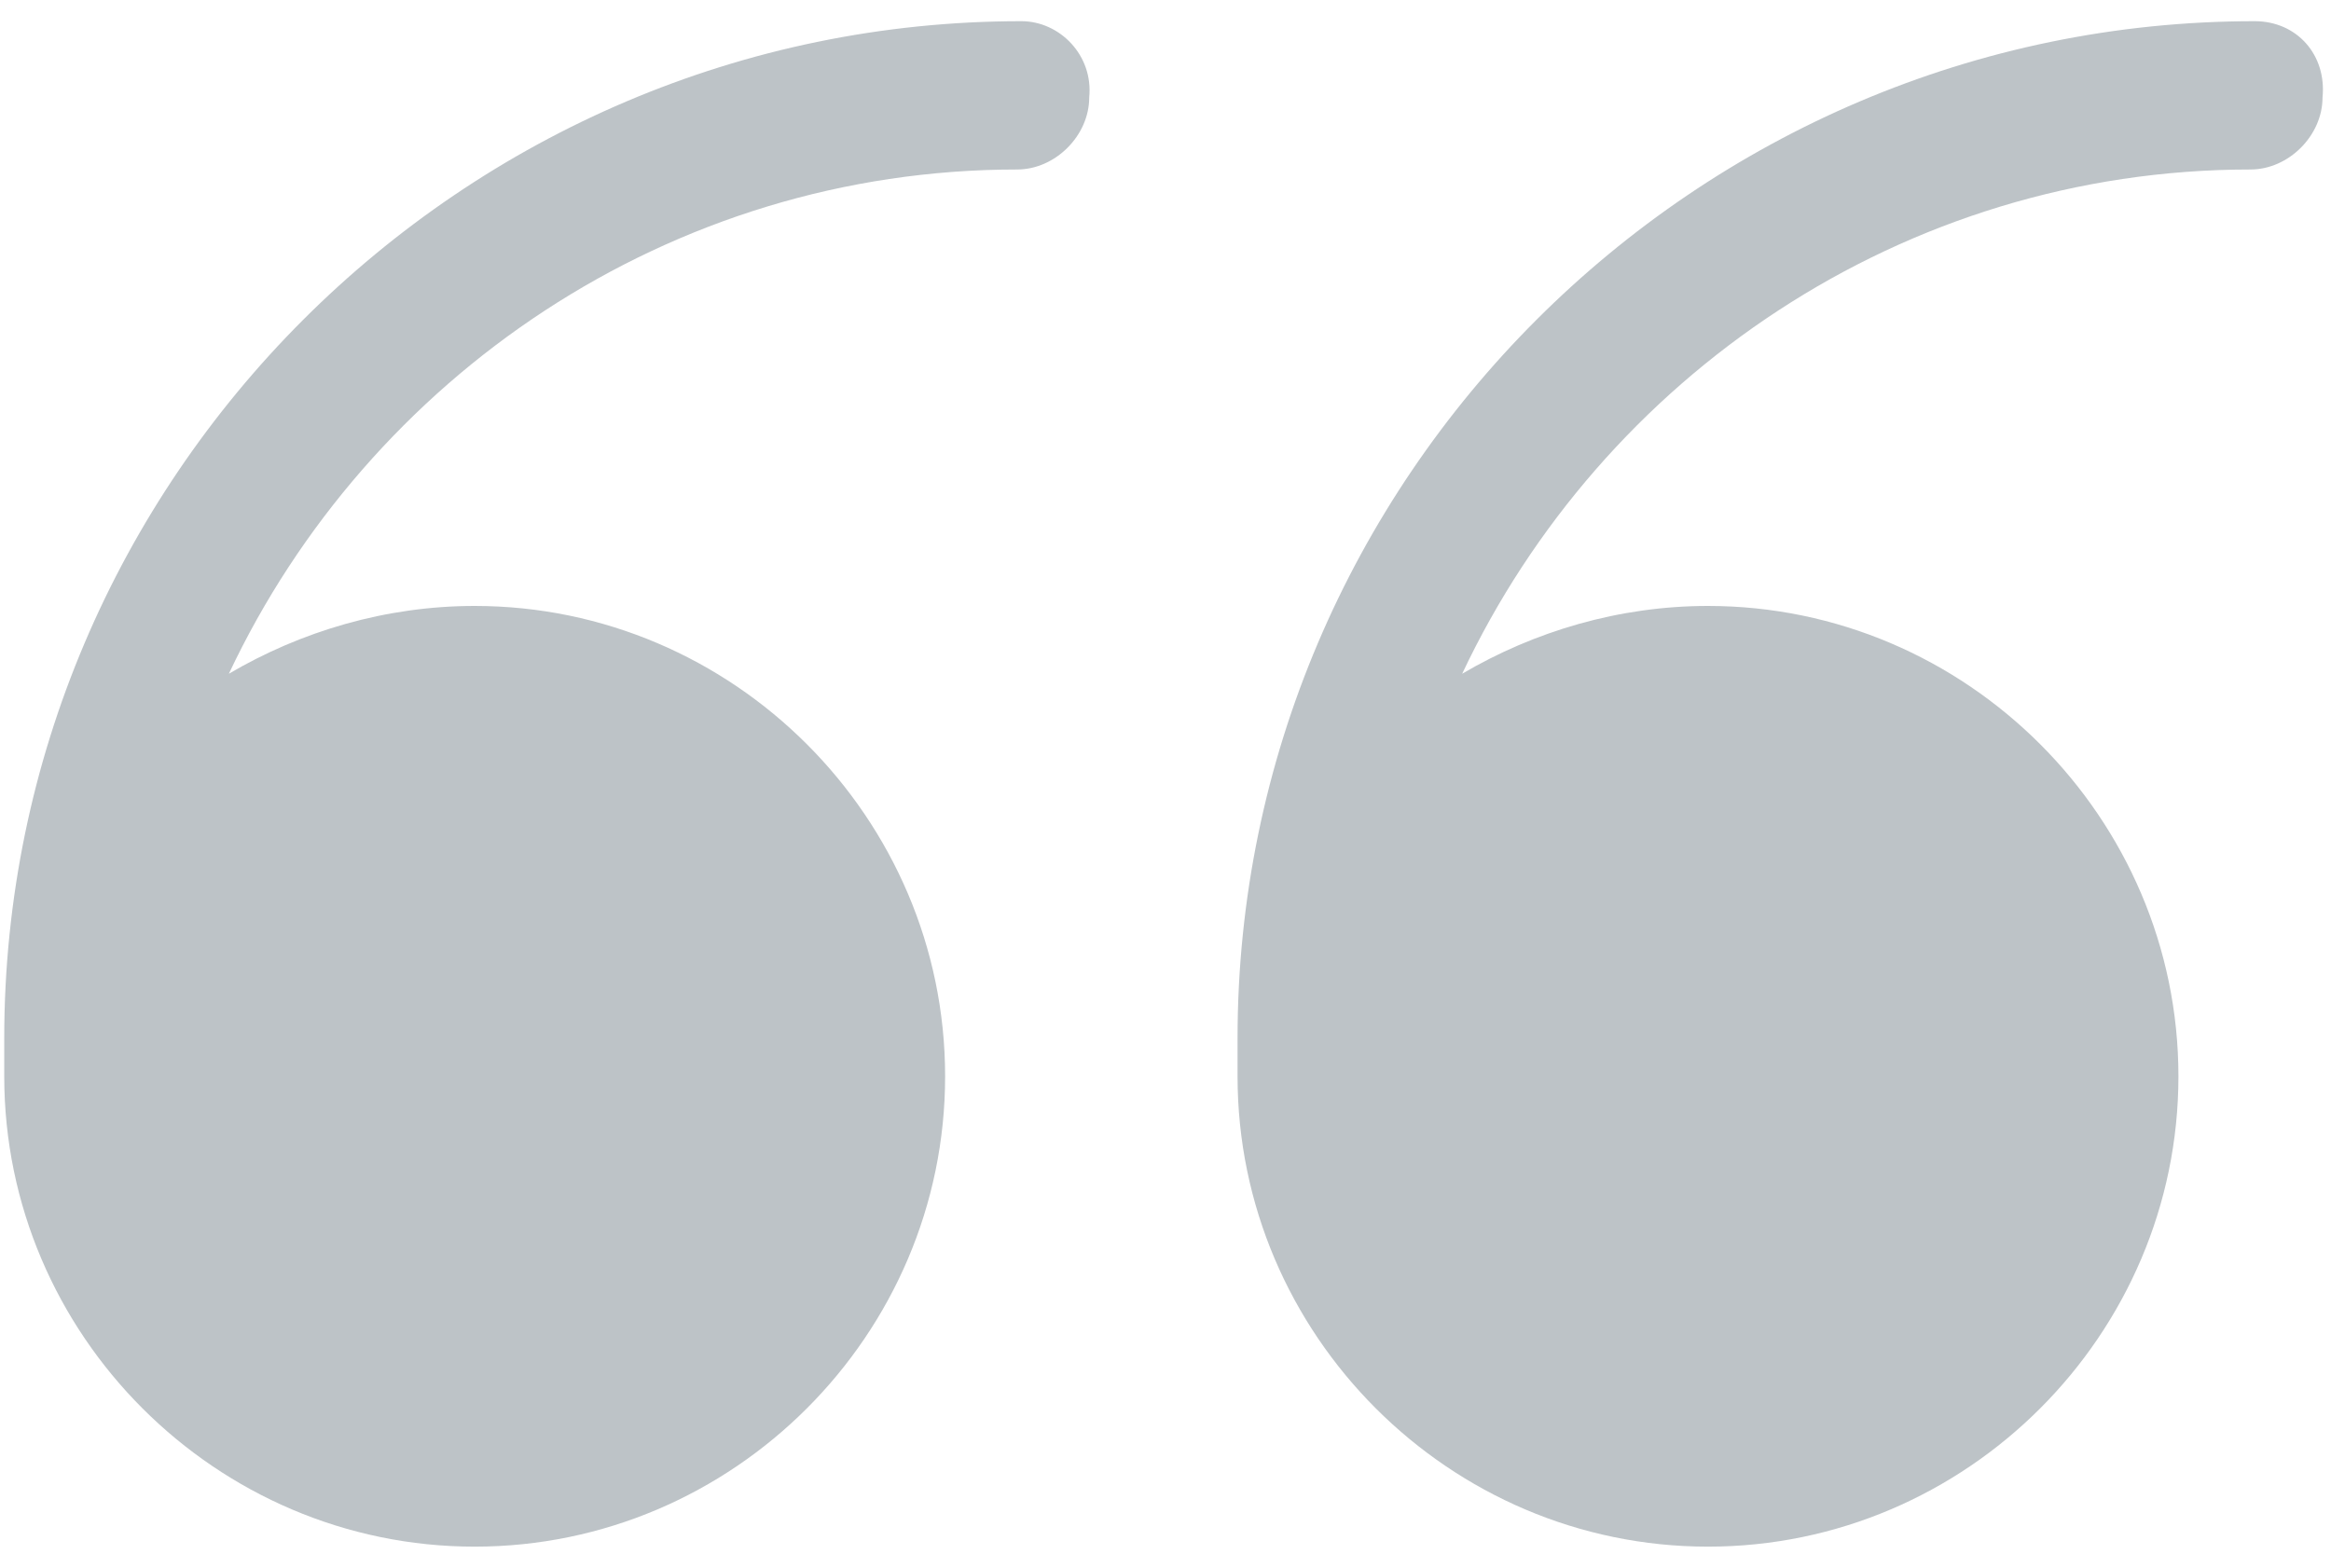
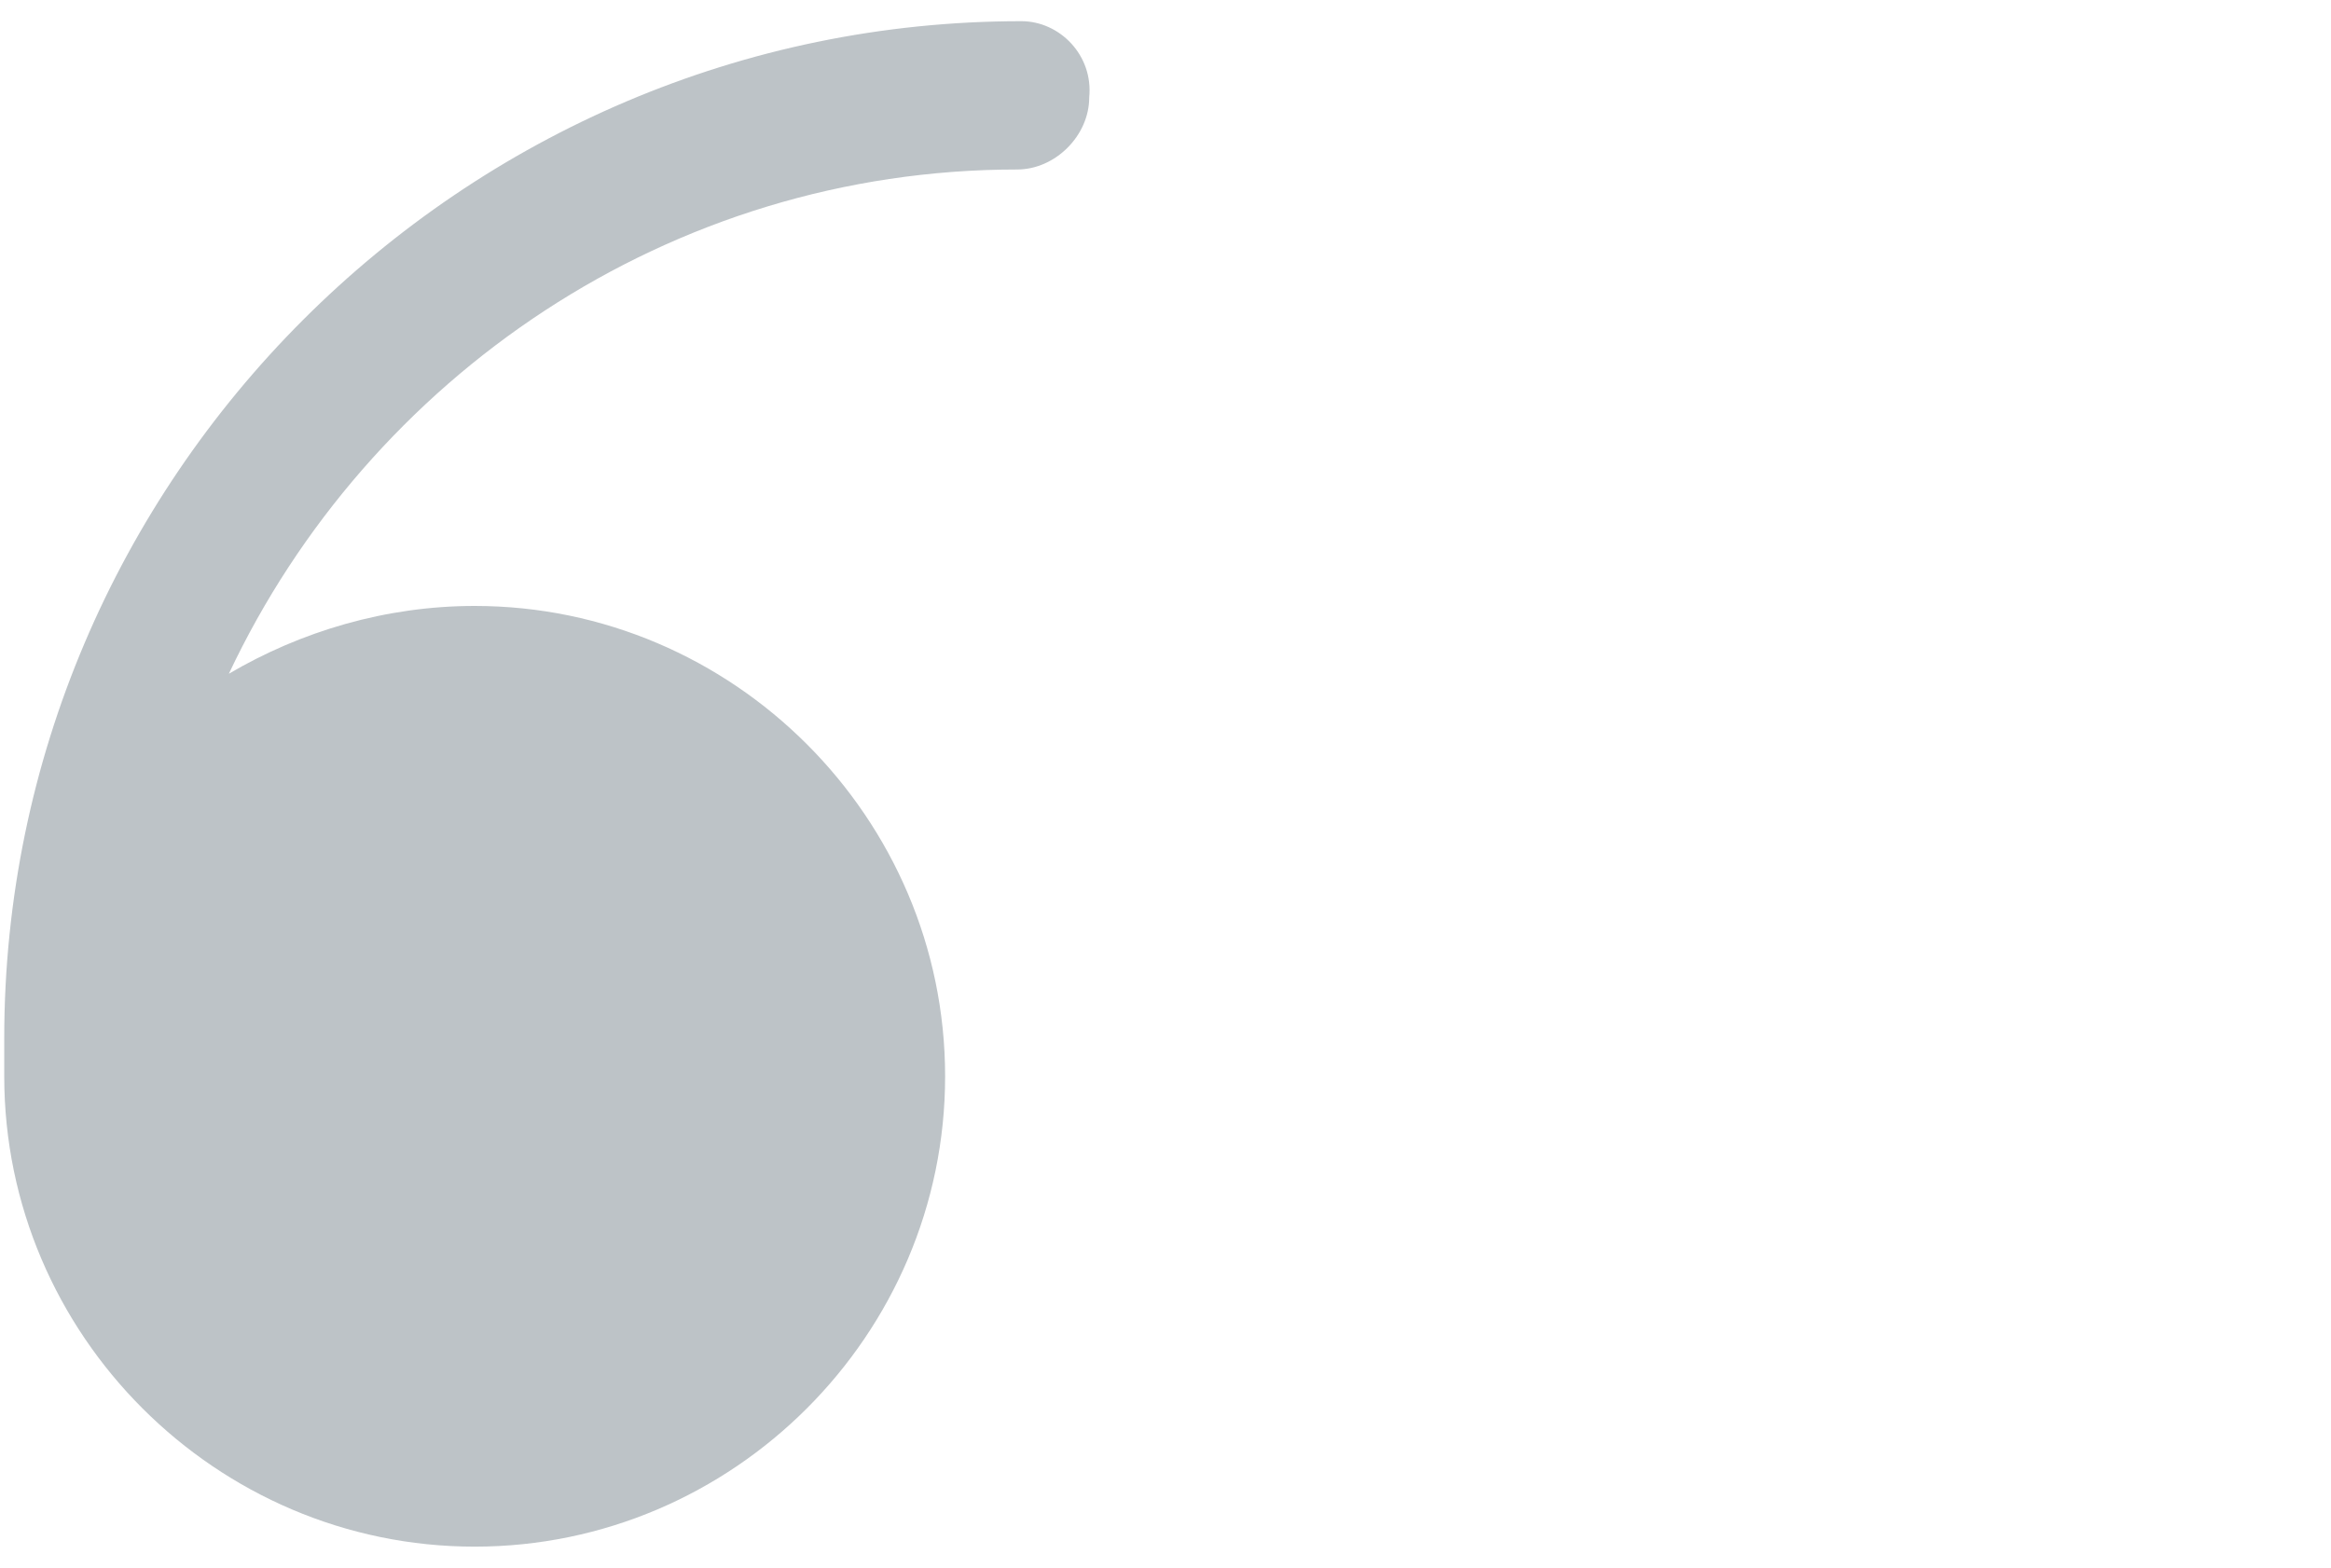
<svg xmlns="http://www.w3.org/2000/svg" width="55" height="37" viewBox="0 0 55 37" fill="none">
  <path d="M24.1 0.5C10.9 0.5 0.1 11.3 0.1 24.5C0.1 24.6 0.1 24.7 0.1 24.8C0.1 25 0.1 25.2 0.1 25.4C0.1 31.5 5.1 36.5 11.2 36.5C17.3 36.5 22.3 31.5 22.3 25.4C22.3 19.3 17.3 14.3 11.2 14.3C9.1 14.3 7.1 14.9 5.4 15.9C8.7 8.9 15.8 4 24 4C24.9 4 25.7 3.2 25.7 2.3C25.8 1.3 25 0.5 24.1 0.5Z" fill="#BDC3C7" />
-   <path d="M53.2 0.5C40 0.5 29.2 11.3 29.2 24.5C29.2 24.6 29.2 24.7 29.2 24.8C29.2 25 29.2 25.2 29.2 25.4C29.2 31.5 34.2 36.5 40.3 36.5C46.4 36.5 51.4 31.5 51.4 25.4C51.4 19.3 46.4 14.3 40.3 14.3C38.2 14.3 36.2 14.9 34.5 15.9C37.8 8.9 44.9 4 53.1 4C54 4 54.8 3.2 54.8 2.3C54.9 1.3 54.2 0.5 53.2 0.5Z" fill="#BDC3C7" />
</svg>